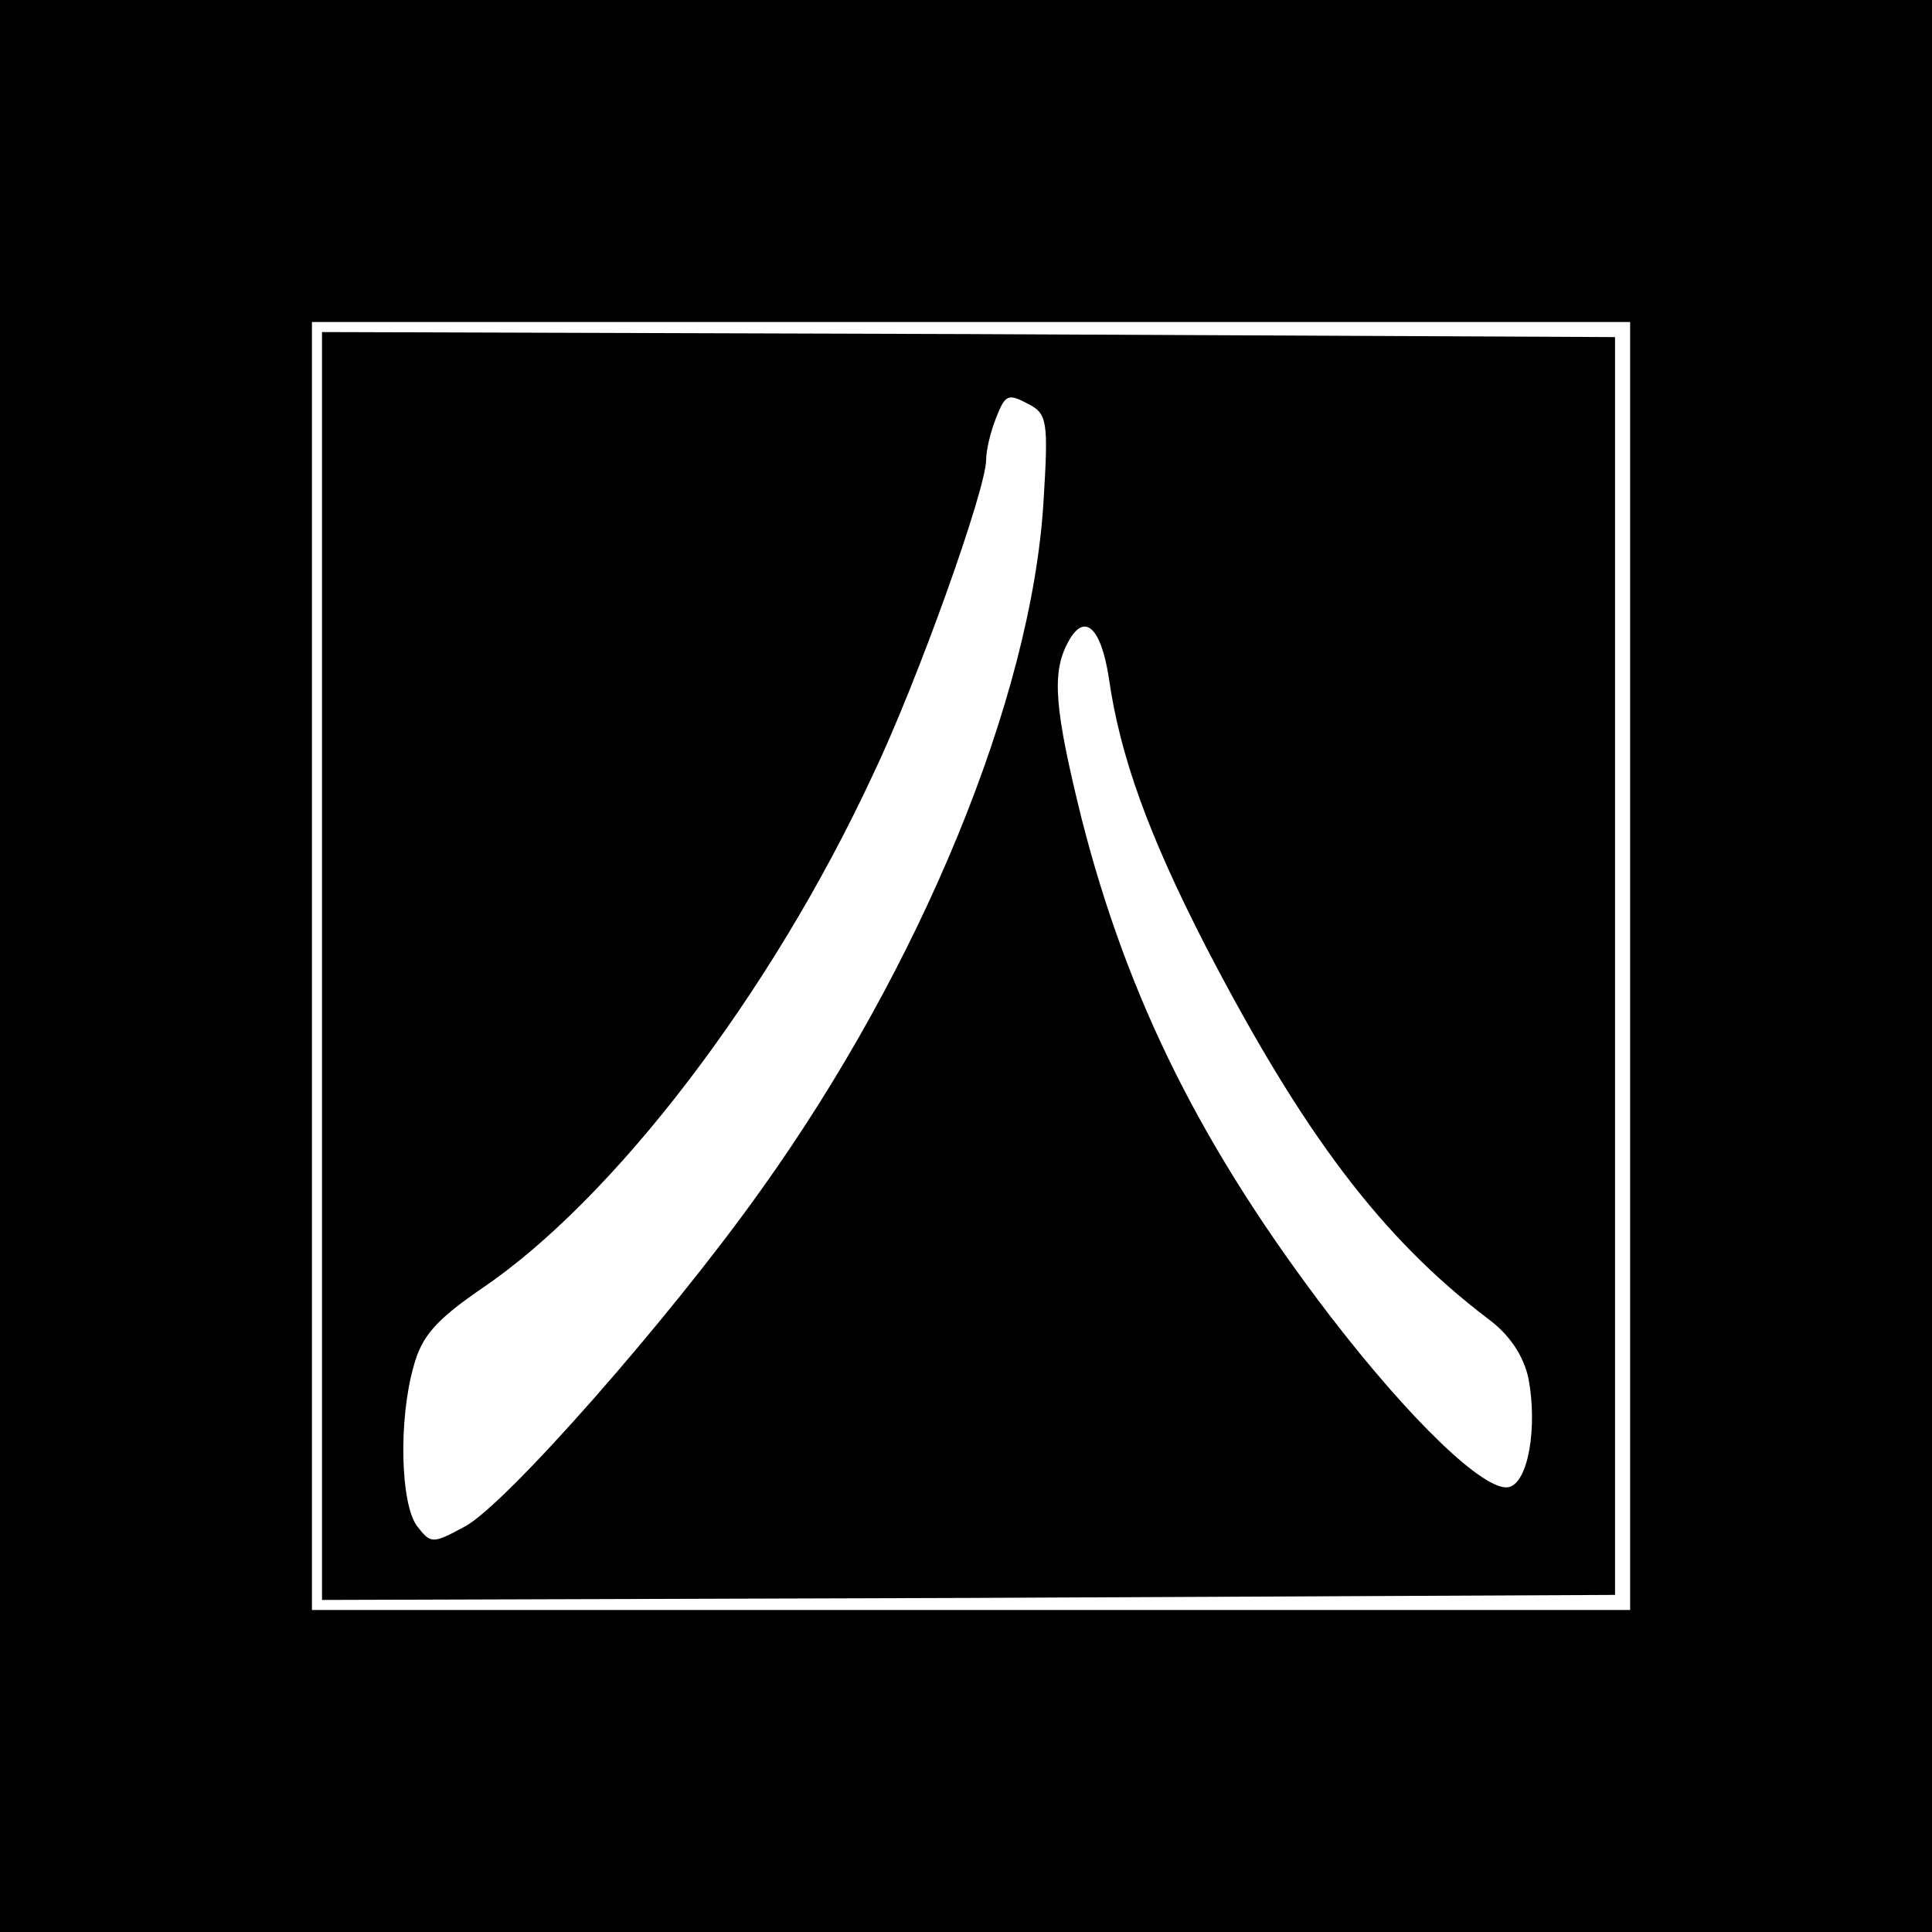
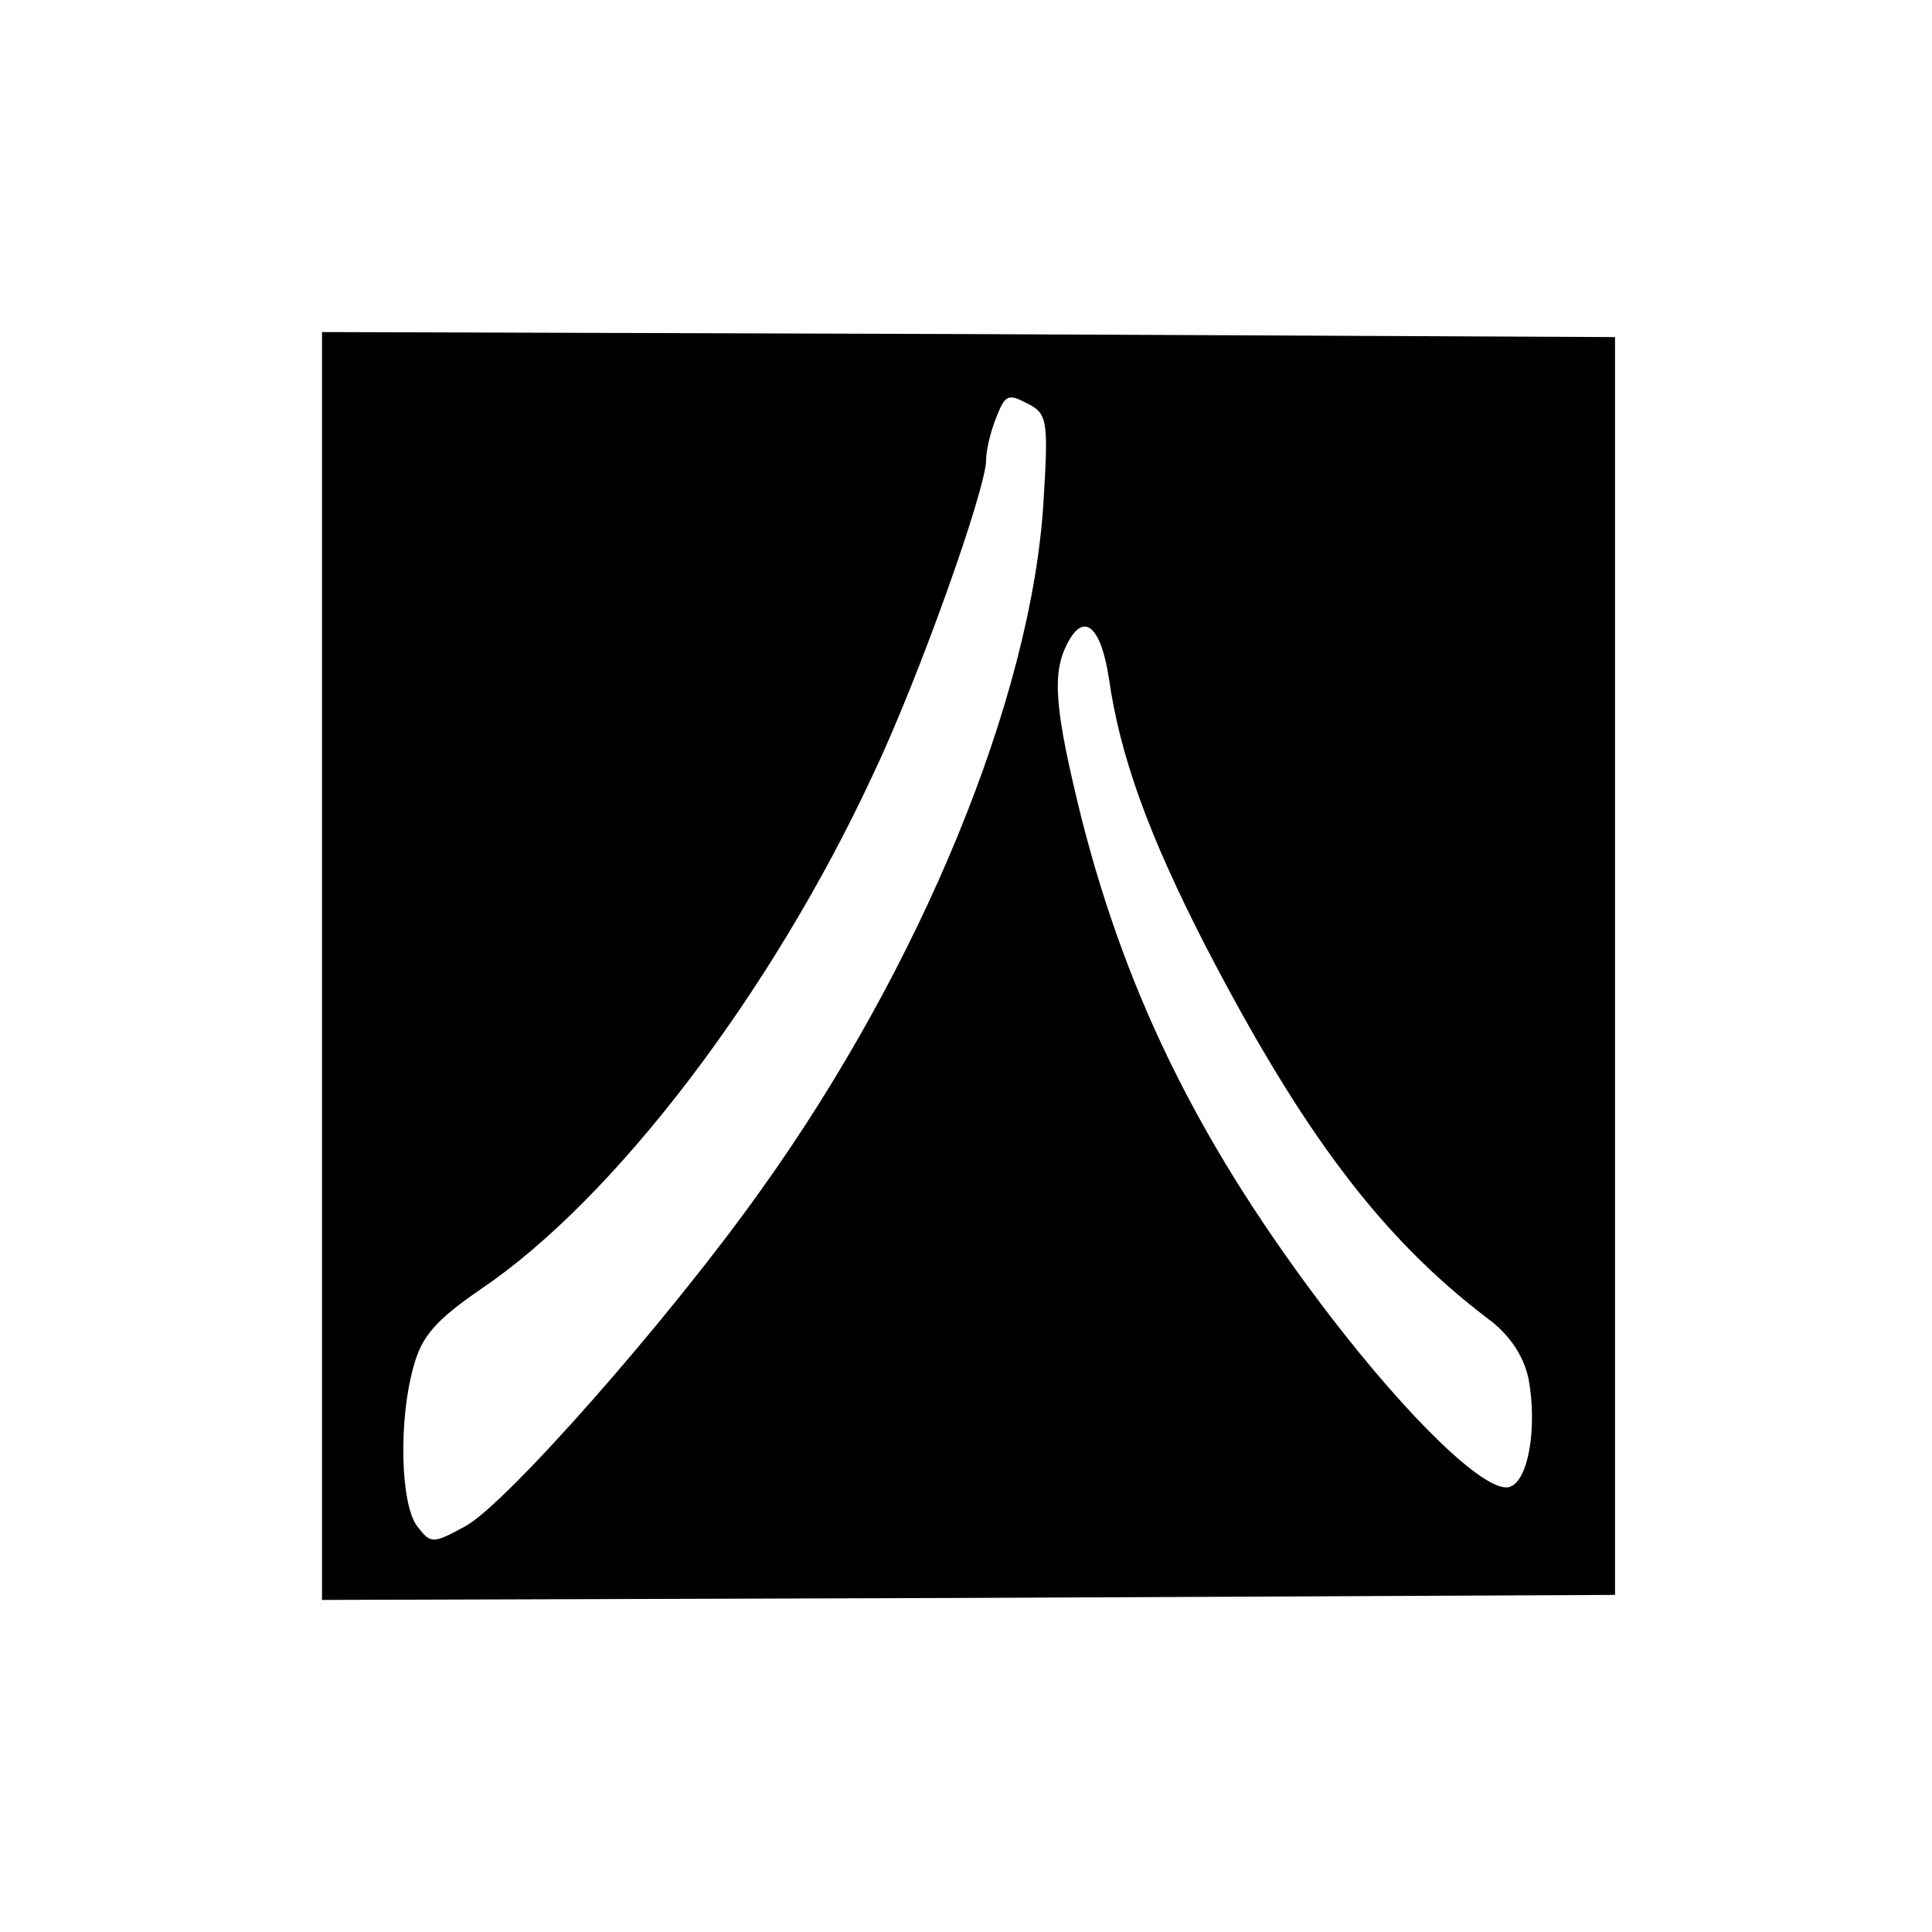
<svg xmlns="http://www.w3.org/2000/svg" version="1.0" width="192pt" height="192pt" viewBox="0 0 192 192" preserveAspectRatio="xMidYMid meet">
  <g transform="translate(0,192) scale(0.1,-0.1)" fill="#000000" stroke="none">
-     <path d="M0 960 l0 -960 960 0 960 0 0 960 0 960 -960 0 -960 0 0 -960z m1620 0 l0 -640 -655 0 -655 0 0 640 0 640 655 0 655 0 0 -640z" />
    <path d="M320 960 l0 -630 643 2 642 3 0 625 0 625 -642 3 -643 2 0 -630z m717 461 c-12 -195 -122 -462 -281 -684 -91 -128 -254 -313 -294 -334 -33 -18 -34 -17 -48 1 -16 23 -18 105 -3 158 8 30 22 46 67 77 132 89 288 293 389 510 45 94 113 285 113 314 0 9 4 27 10 42 9 23 12 24 31 14 20 -10 21 -17 16 -98z m65 -175 c11 -77 39 -155 96 -266 97 -187 175 -290 280 -370 22 -16 36 -37 41 -60 9 -48 0 -104 -20 -108 -24 -4 -97 66 -177 170 -127 166 -201 314 -247 494 -27 109 -30 145 -14 175 16 31 33 17 41 -35z" />
  </g>
</svg>